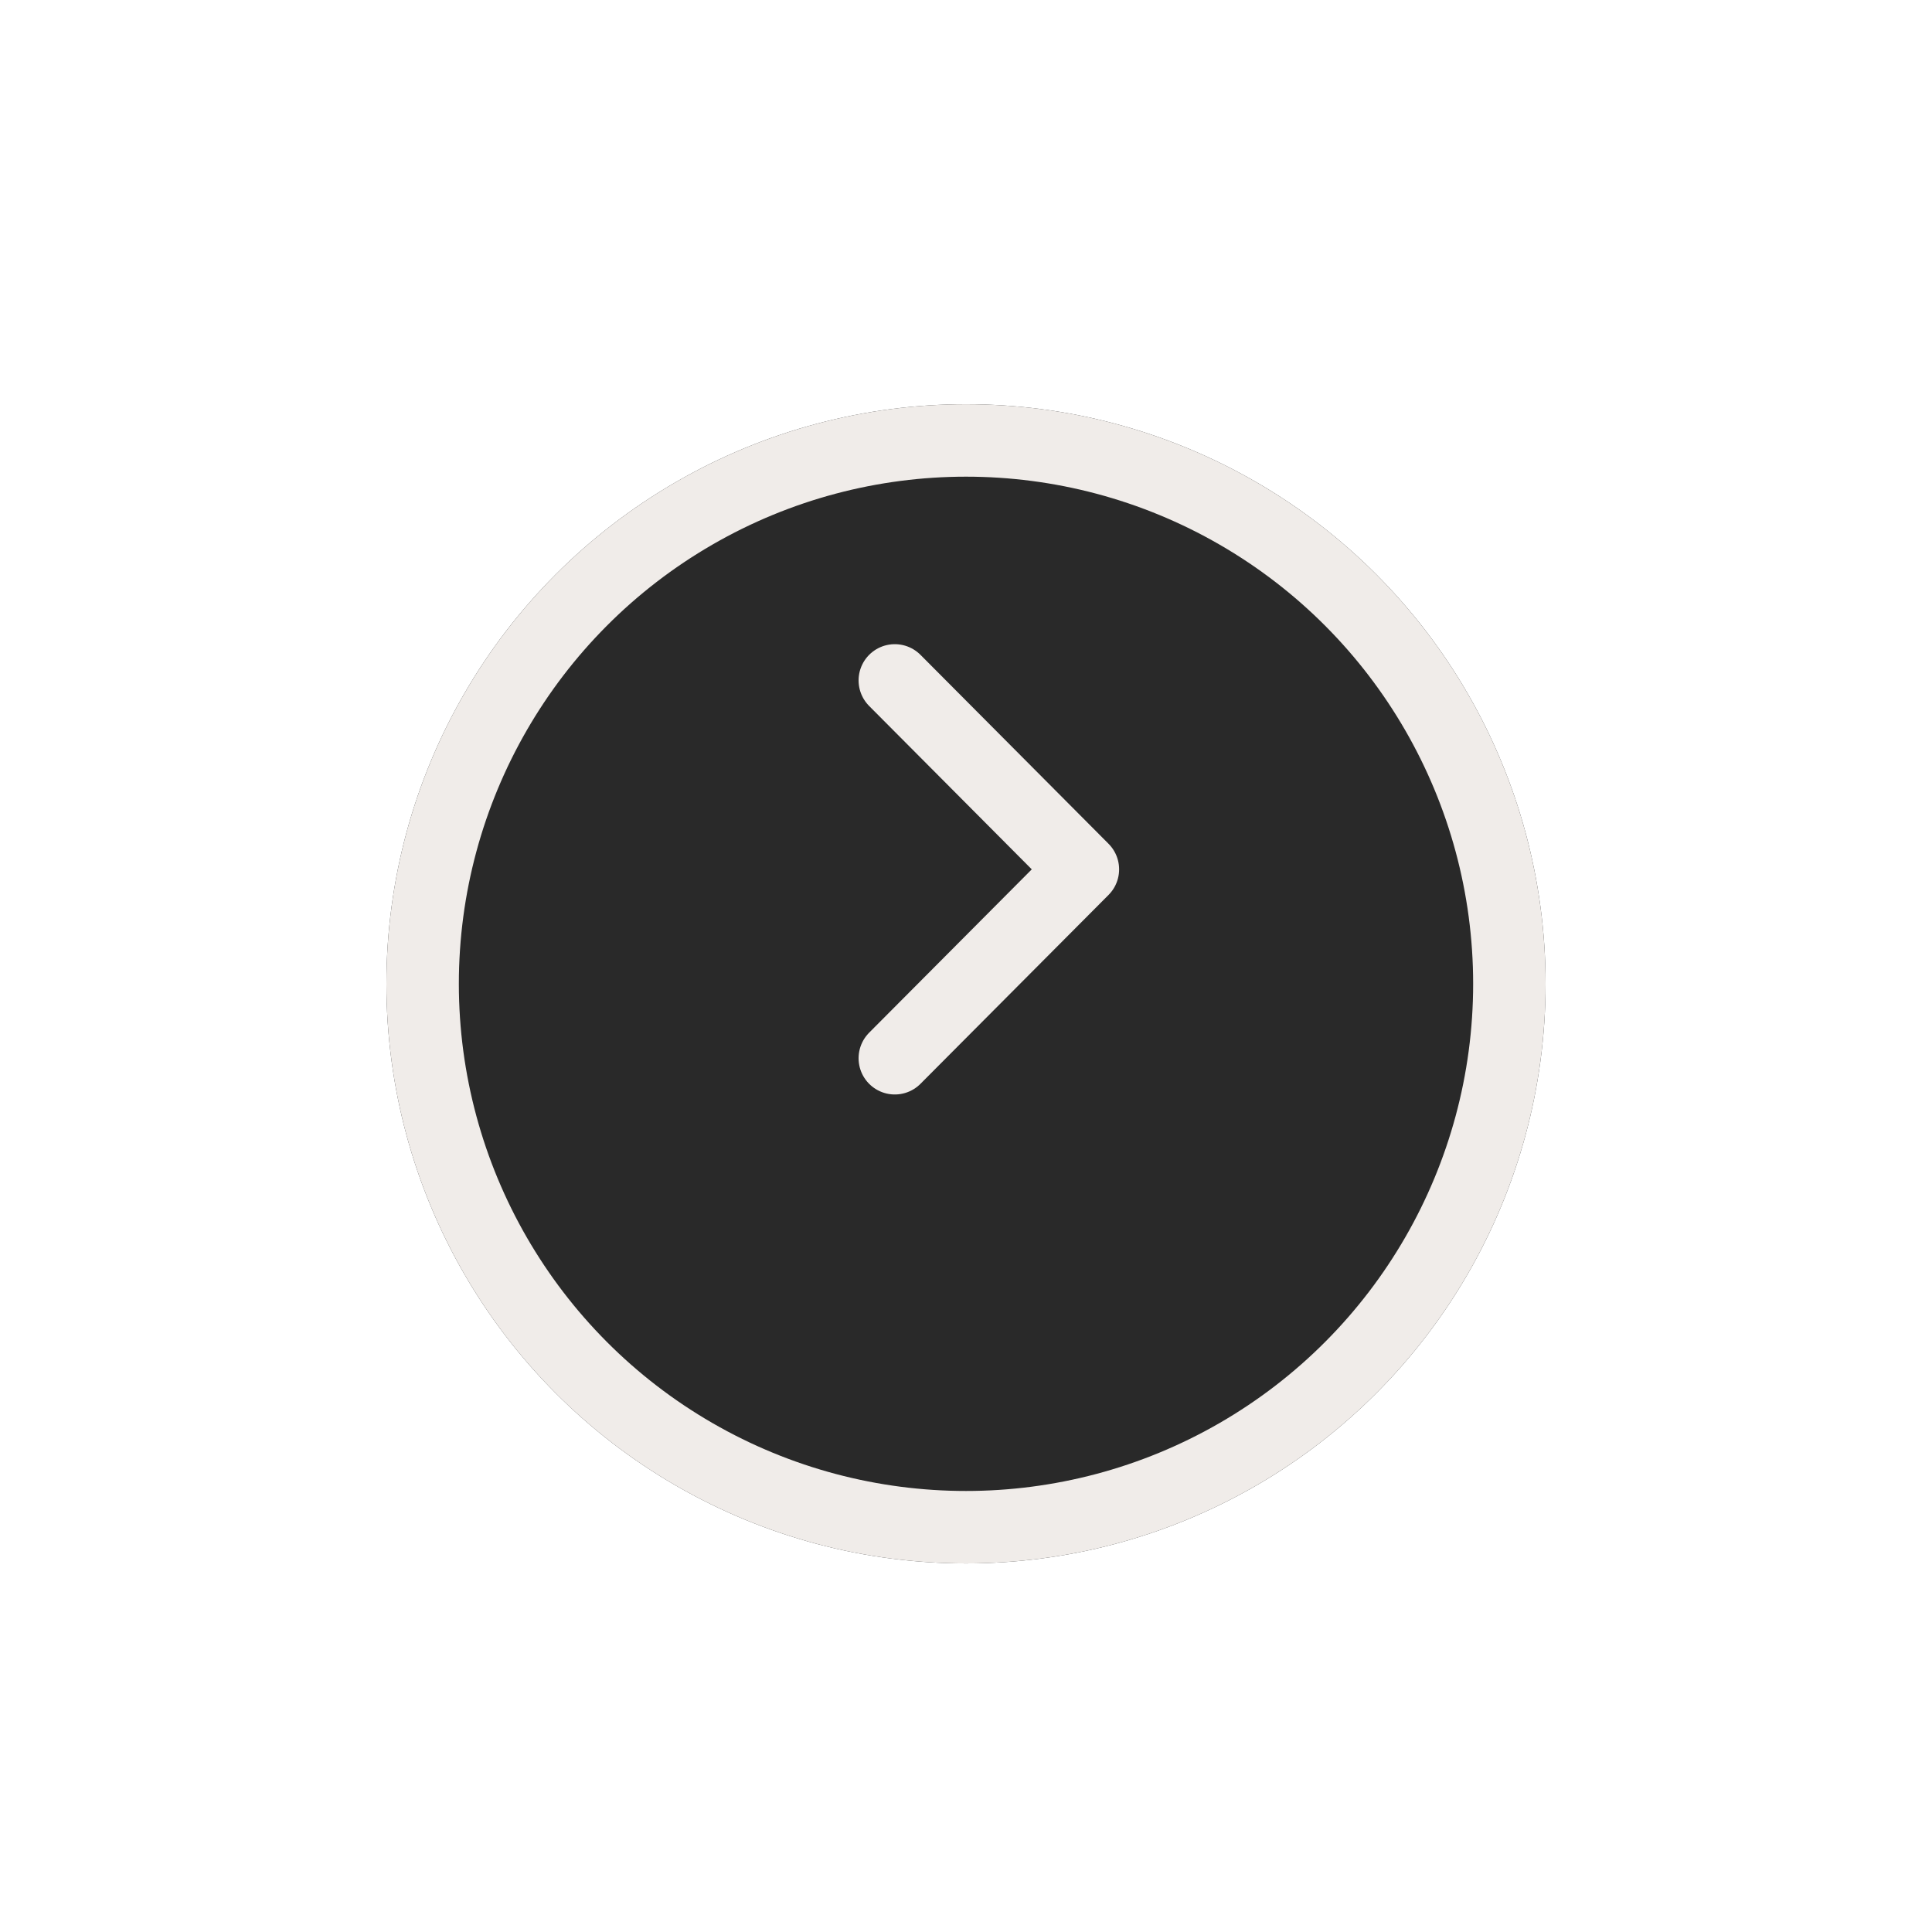
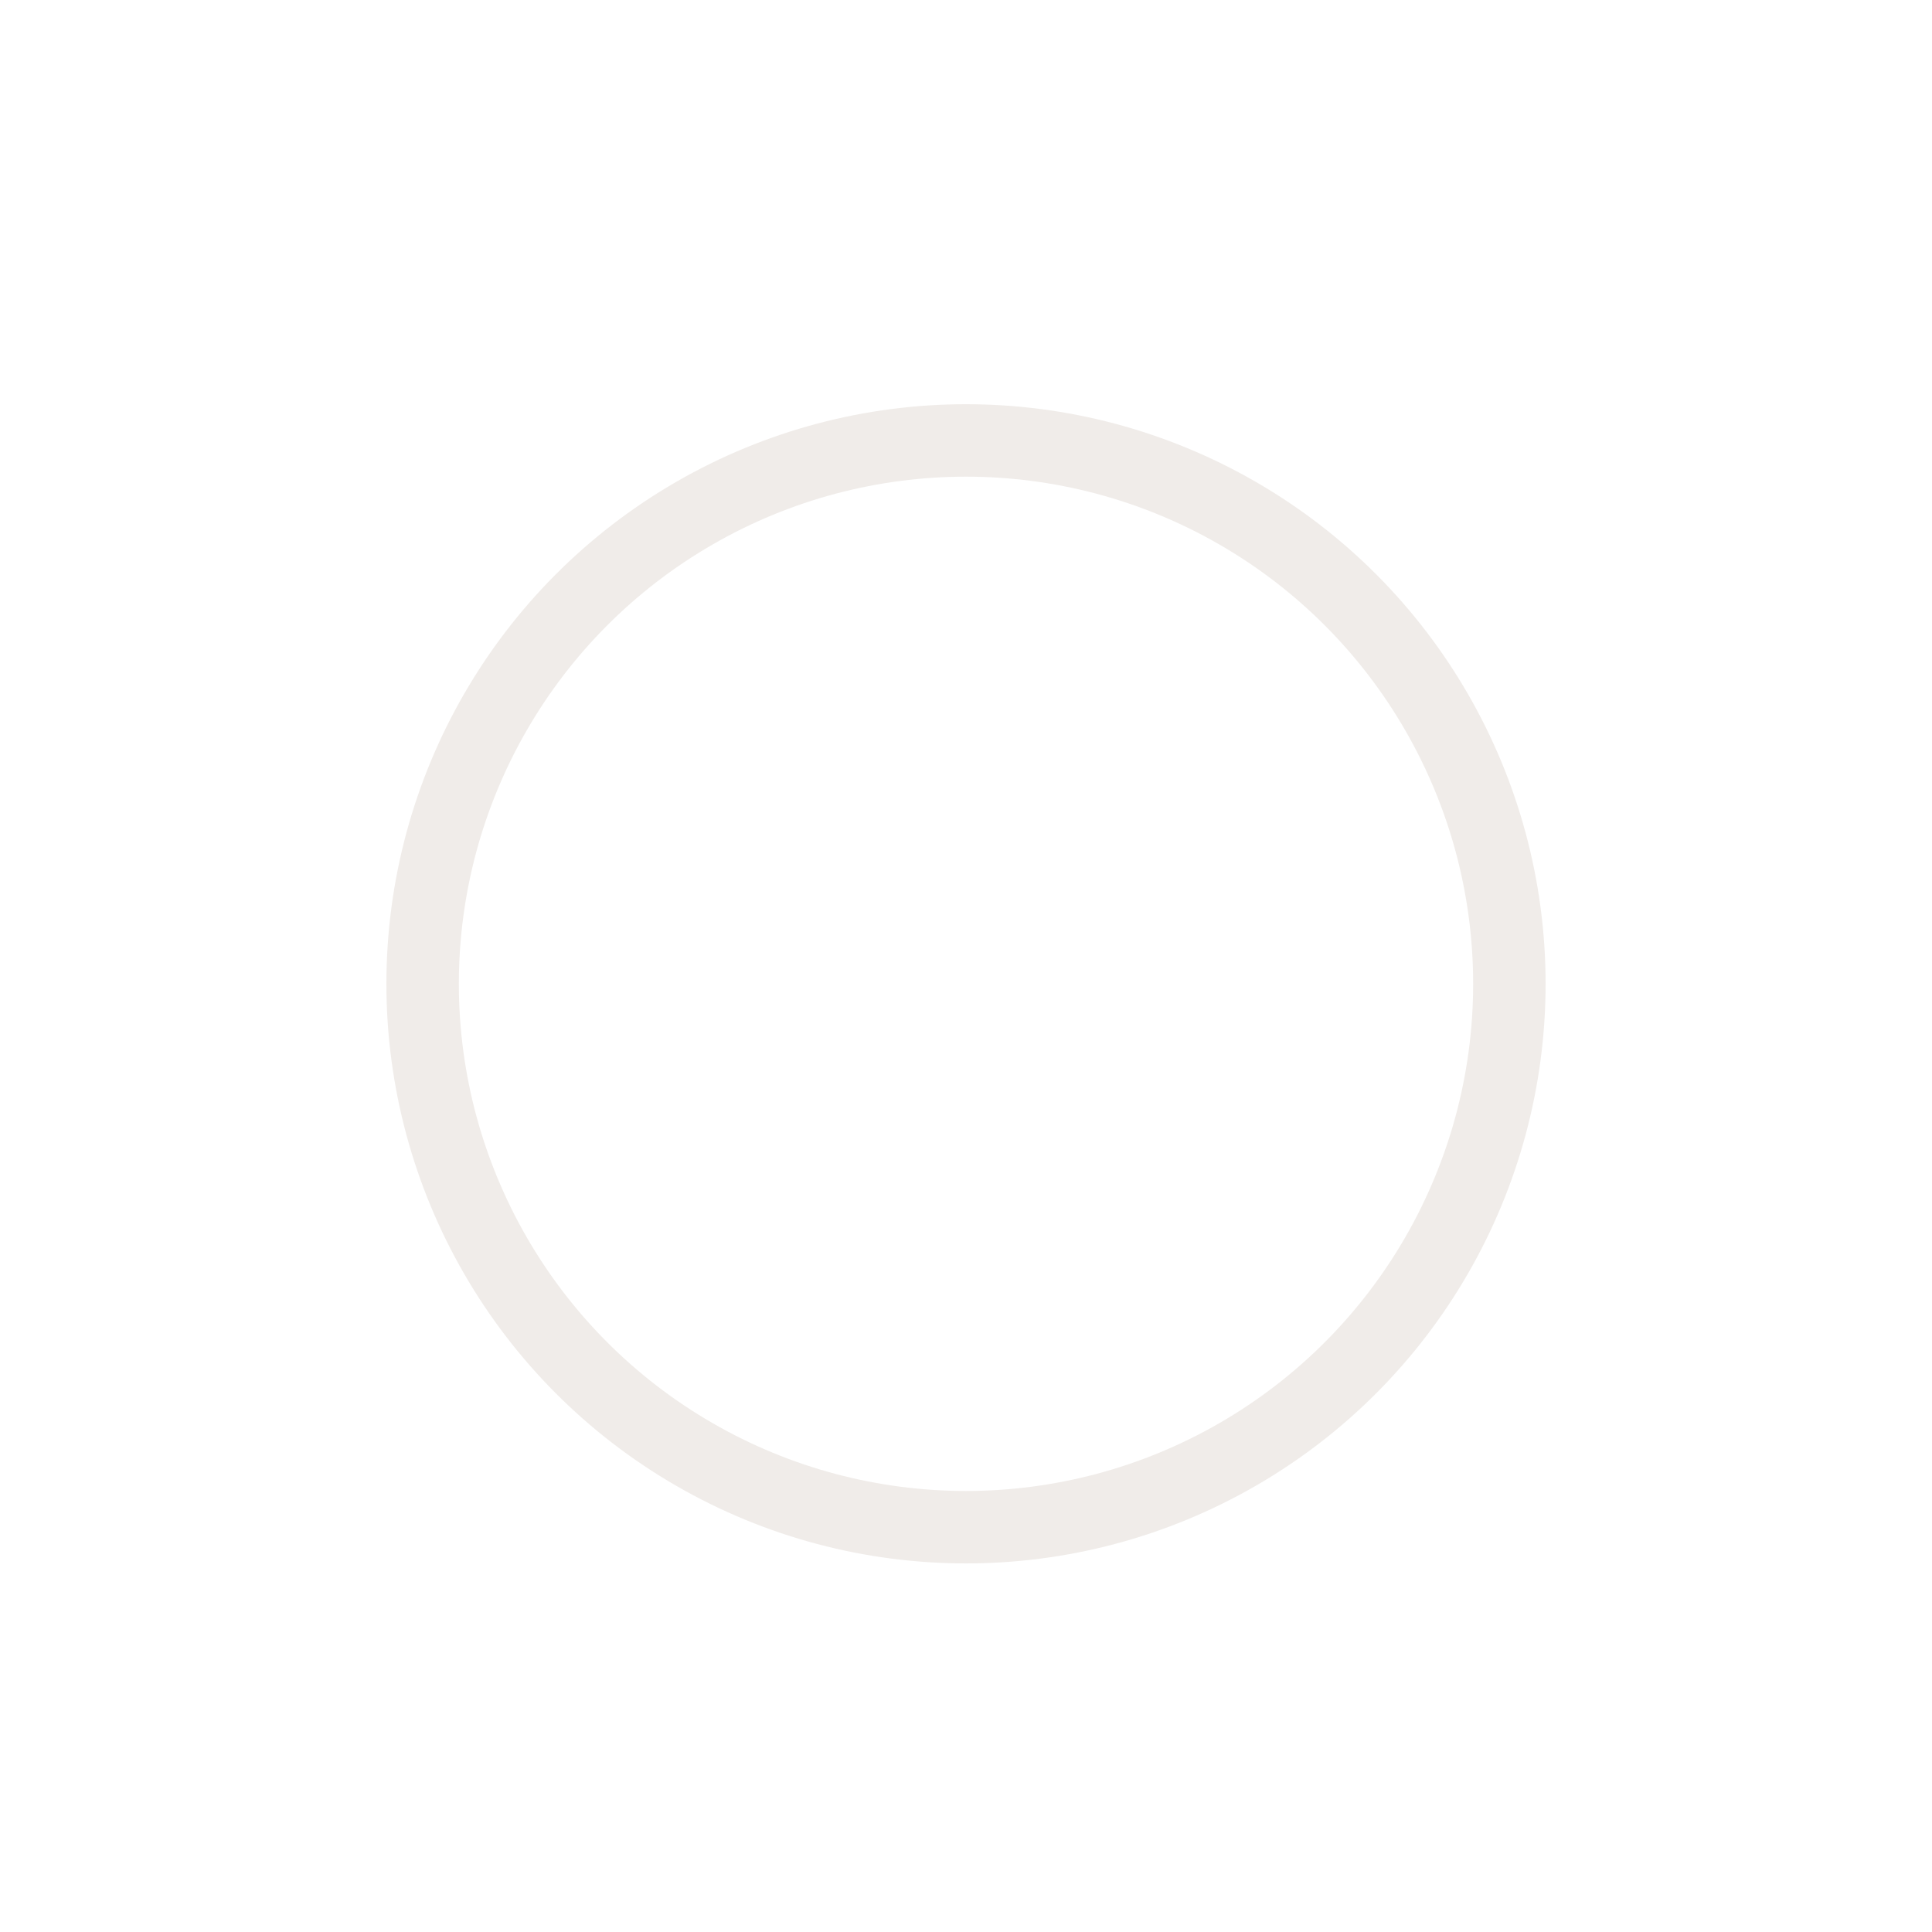
<svg xmlns="http://www.w3.org/2000/svg" width="40" height="40" viewBox="0 0 40 40" fill="none">
  <g filter="url(#filter0_d_66599_3624)">
-     <circle cx="20" cy="18" r="12" fill="#292929" />
    <circle cx="20" cy="18" r="11.25" stroke="#F0ECE9" stroke-width="1.5" />
  </g>
-   <path d="M18.526 21.91L22.42 17.999L18.526 14.087" stroke="#F0ECE9" stroke-width="1.5" stroke-linecap="round" stroke-linejoin="round" />
  <defs>
    <filter id="filter0_d_66599_3624" x="0.42" y="0.789" width="39.159" height="39.159" filterUnits="userSpaceOnUse" color-interpolation-filters="sRGB">
      <feFlood flood-opacity="0" result="BackgroundImageFix" />
      <feColorMatrix in="SourceAlpha" type="matrix" values="0 0 0 0 0 0 0 0 0 0 0 0 0 0 0 0 0 0 127 0" result="hardAlpha" />
      <feOffset dy="2.369" />
      <feGaussianBlur stdDeviation="3.79" />
      <feColorMatrix type="matrix" values="0 0 0 0 0.032 0 0 0 0 0.06 0 0 0 0 0.204 0 0 0 0.06 0" />
      <feBlend mode="normal" in2="BackgroundImageFix" result="effect1_dropShadow_66599_3624" />
      <feBlend mode="normal" in="SourceGraphic" in2="effect1_dropShadow_66599_3624" result="shape" />
    </filter>
  </defs>
</svg>